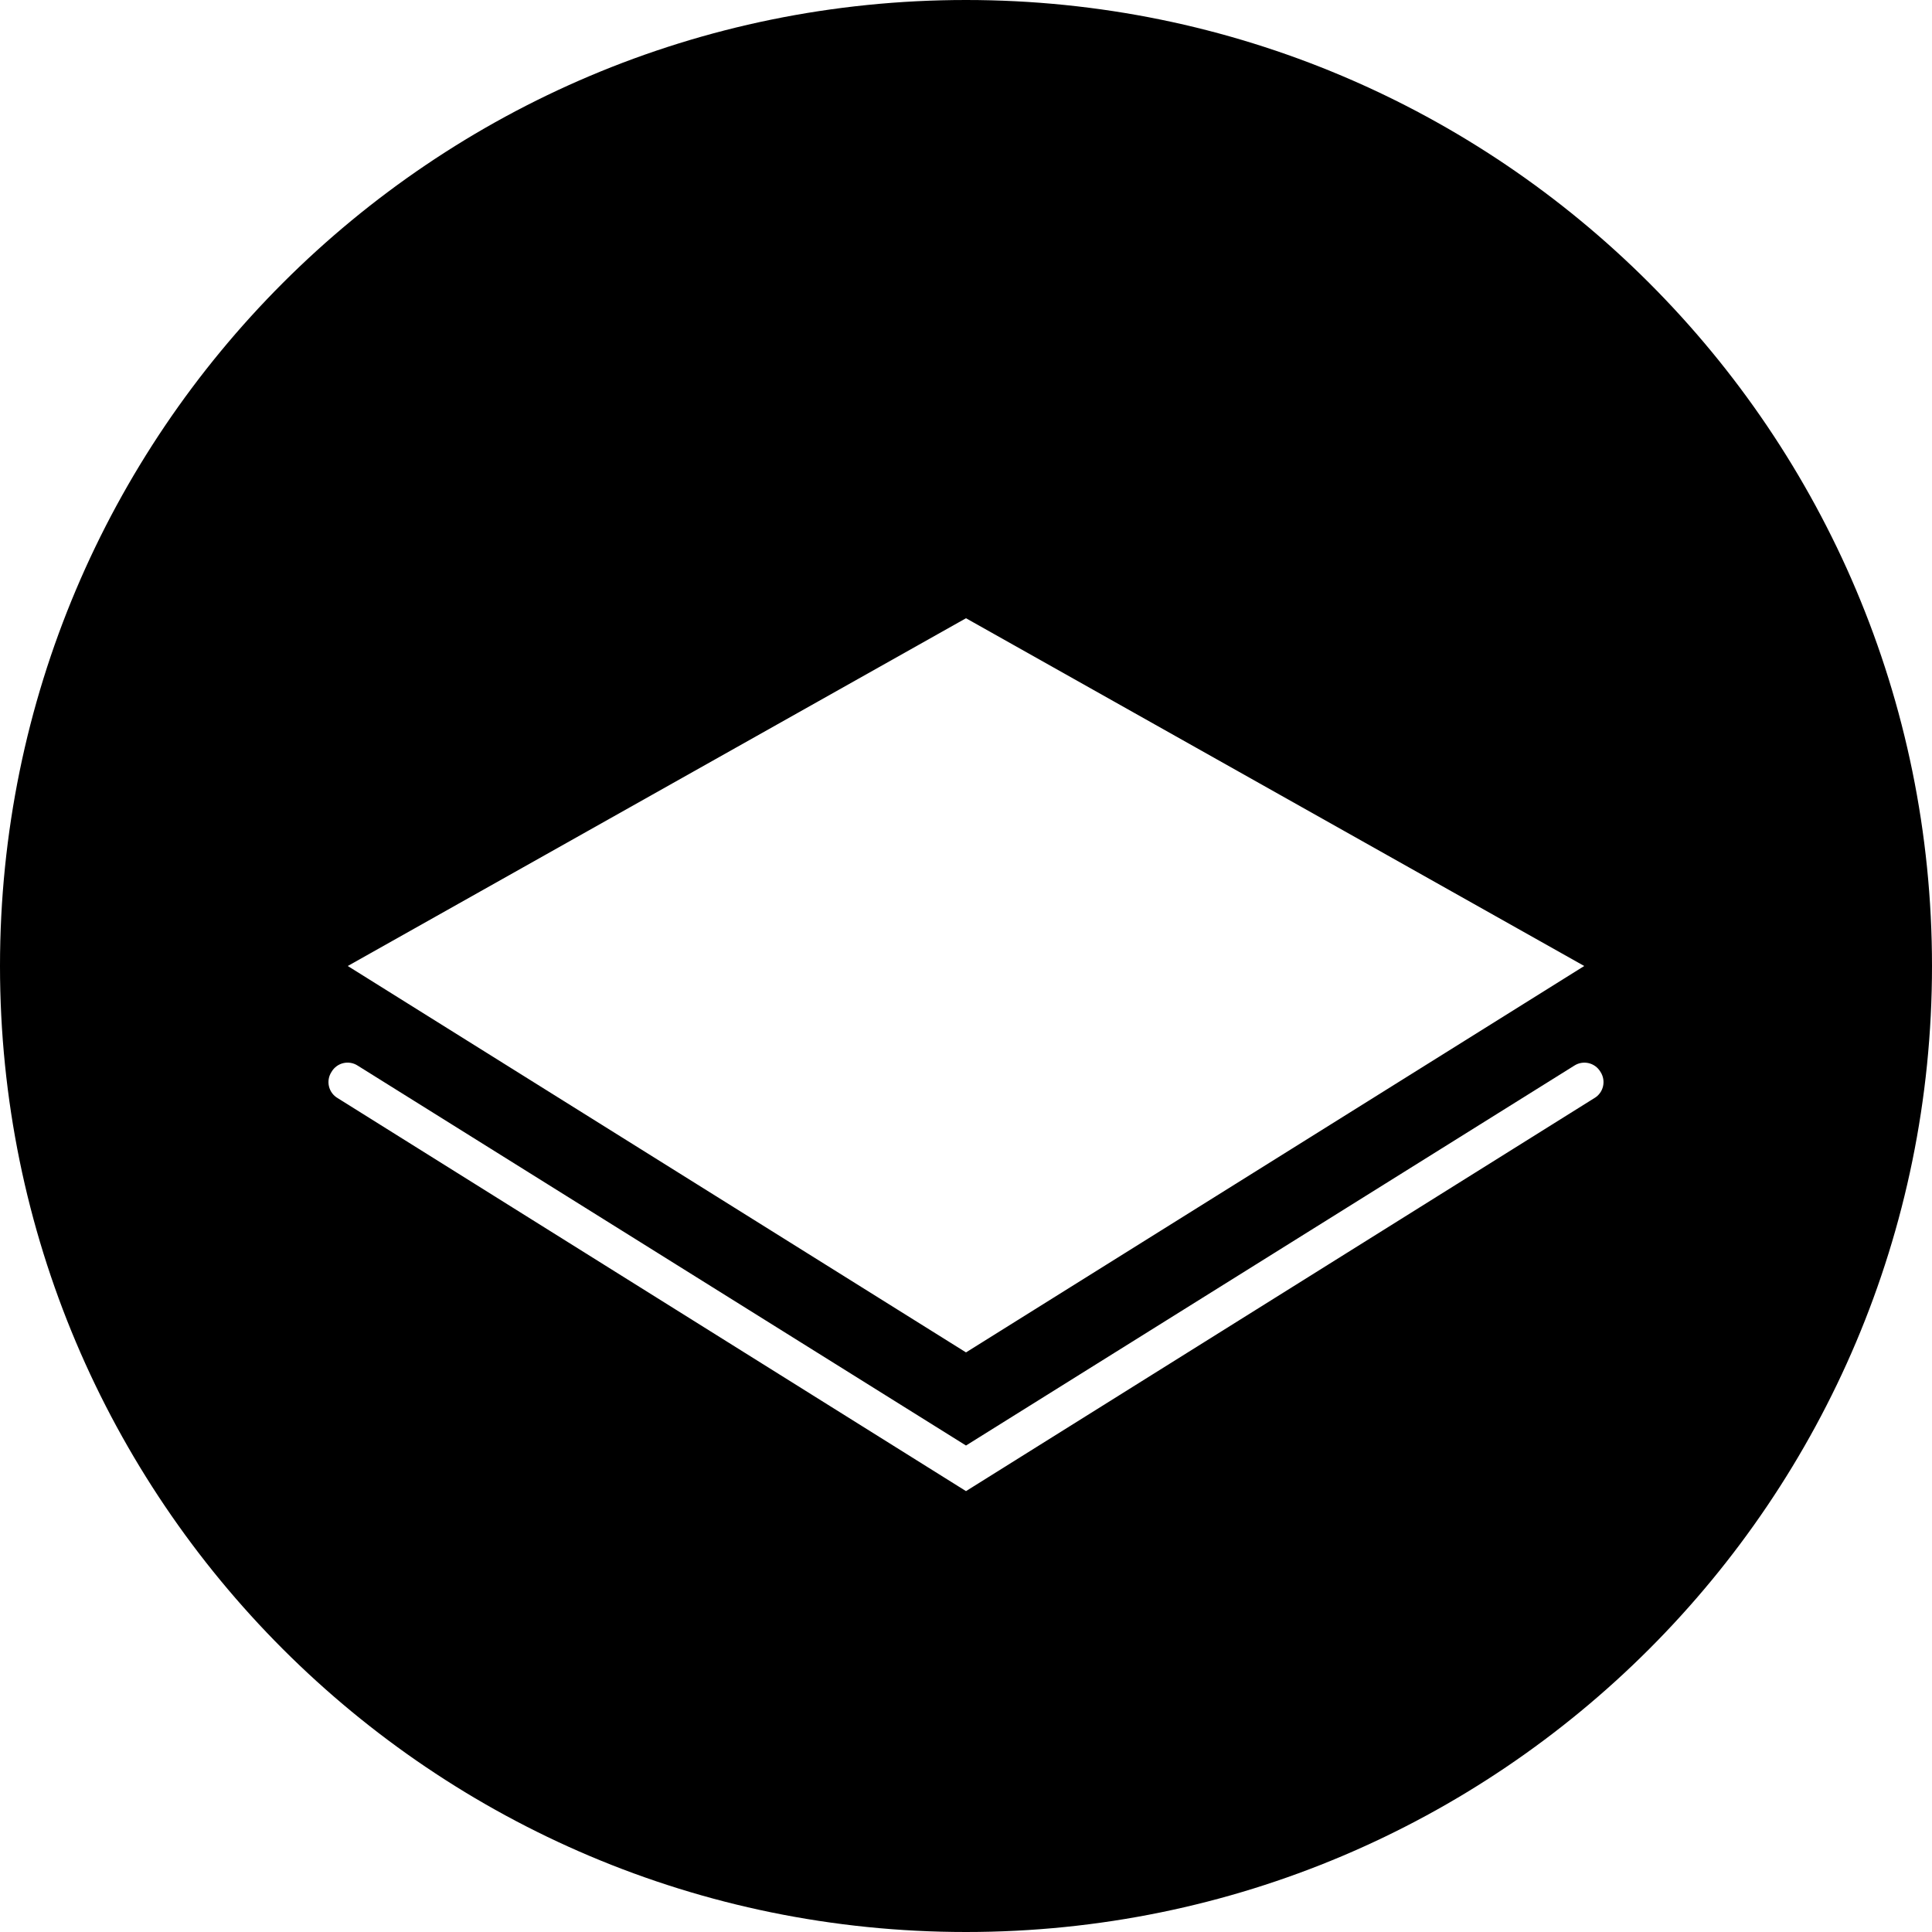
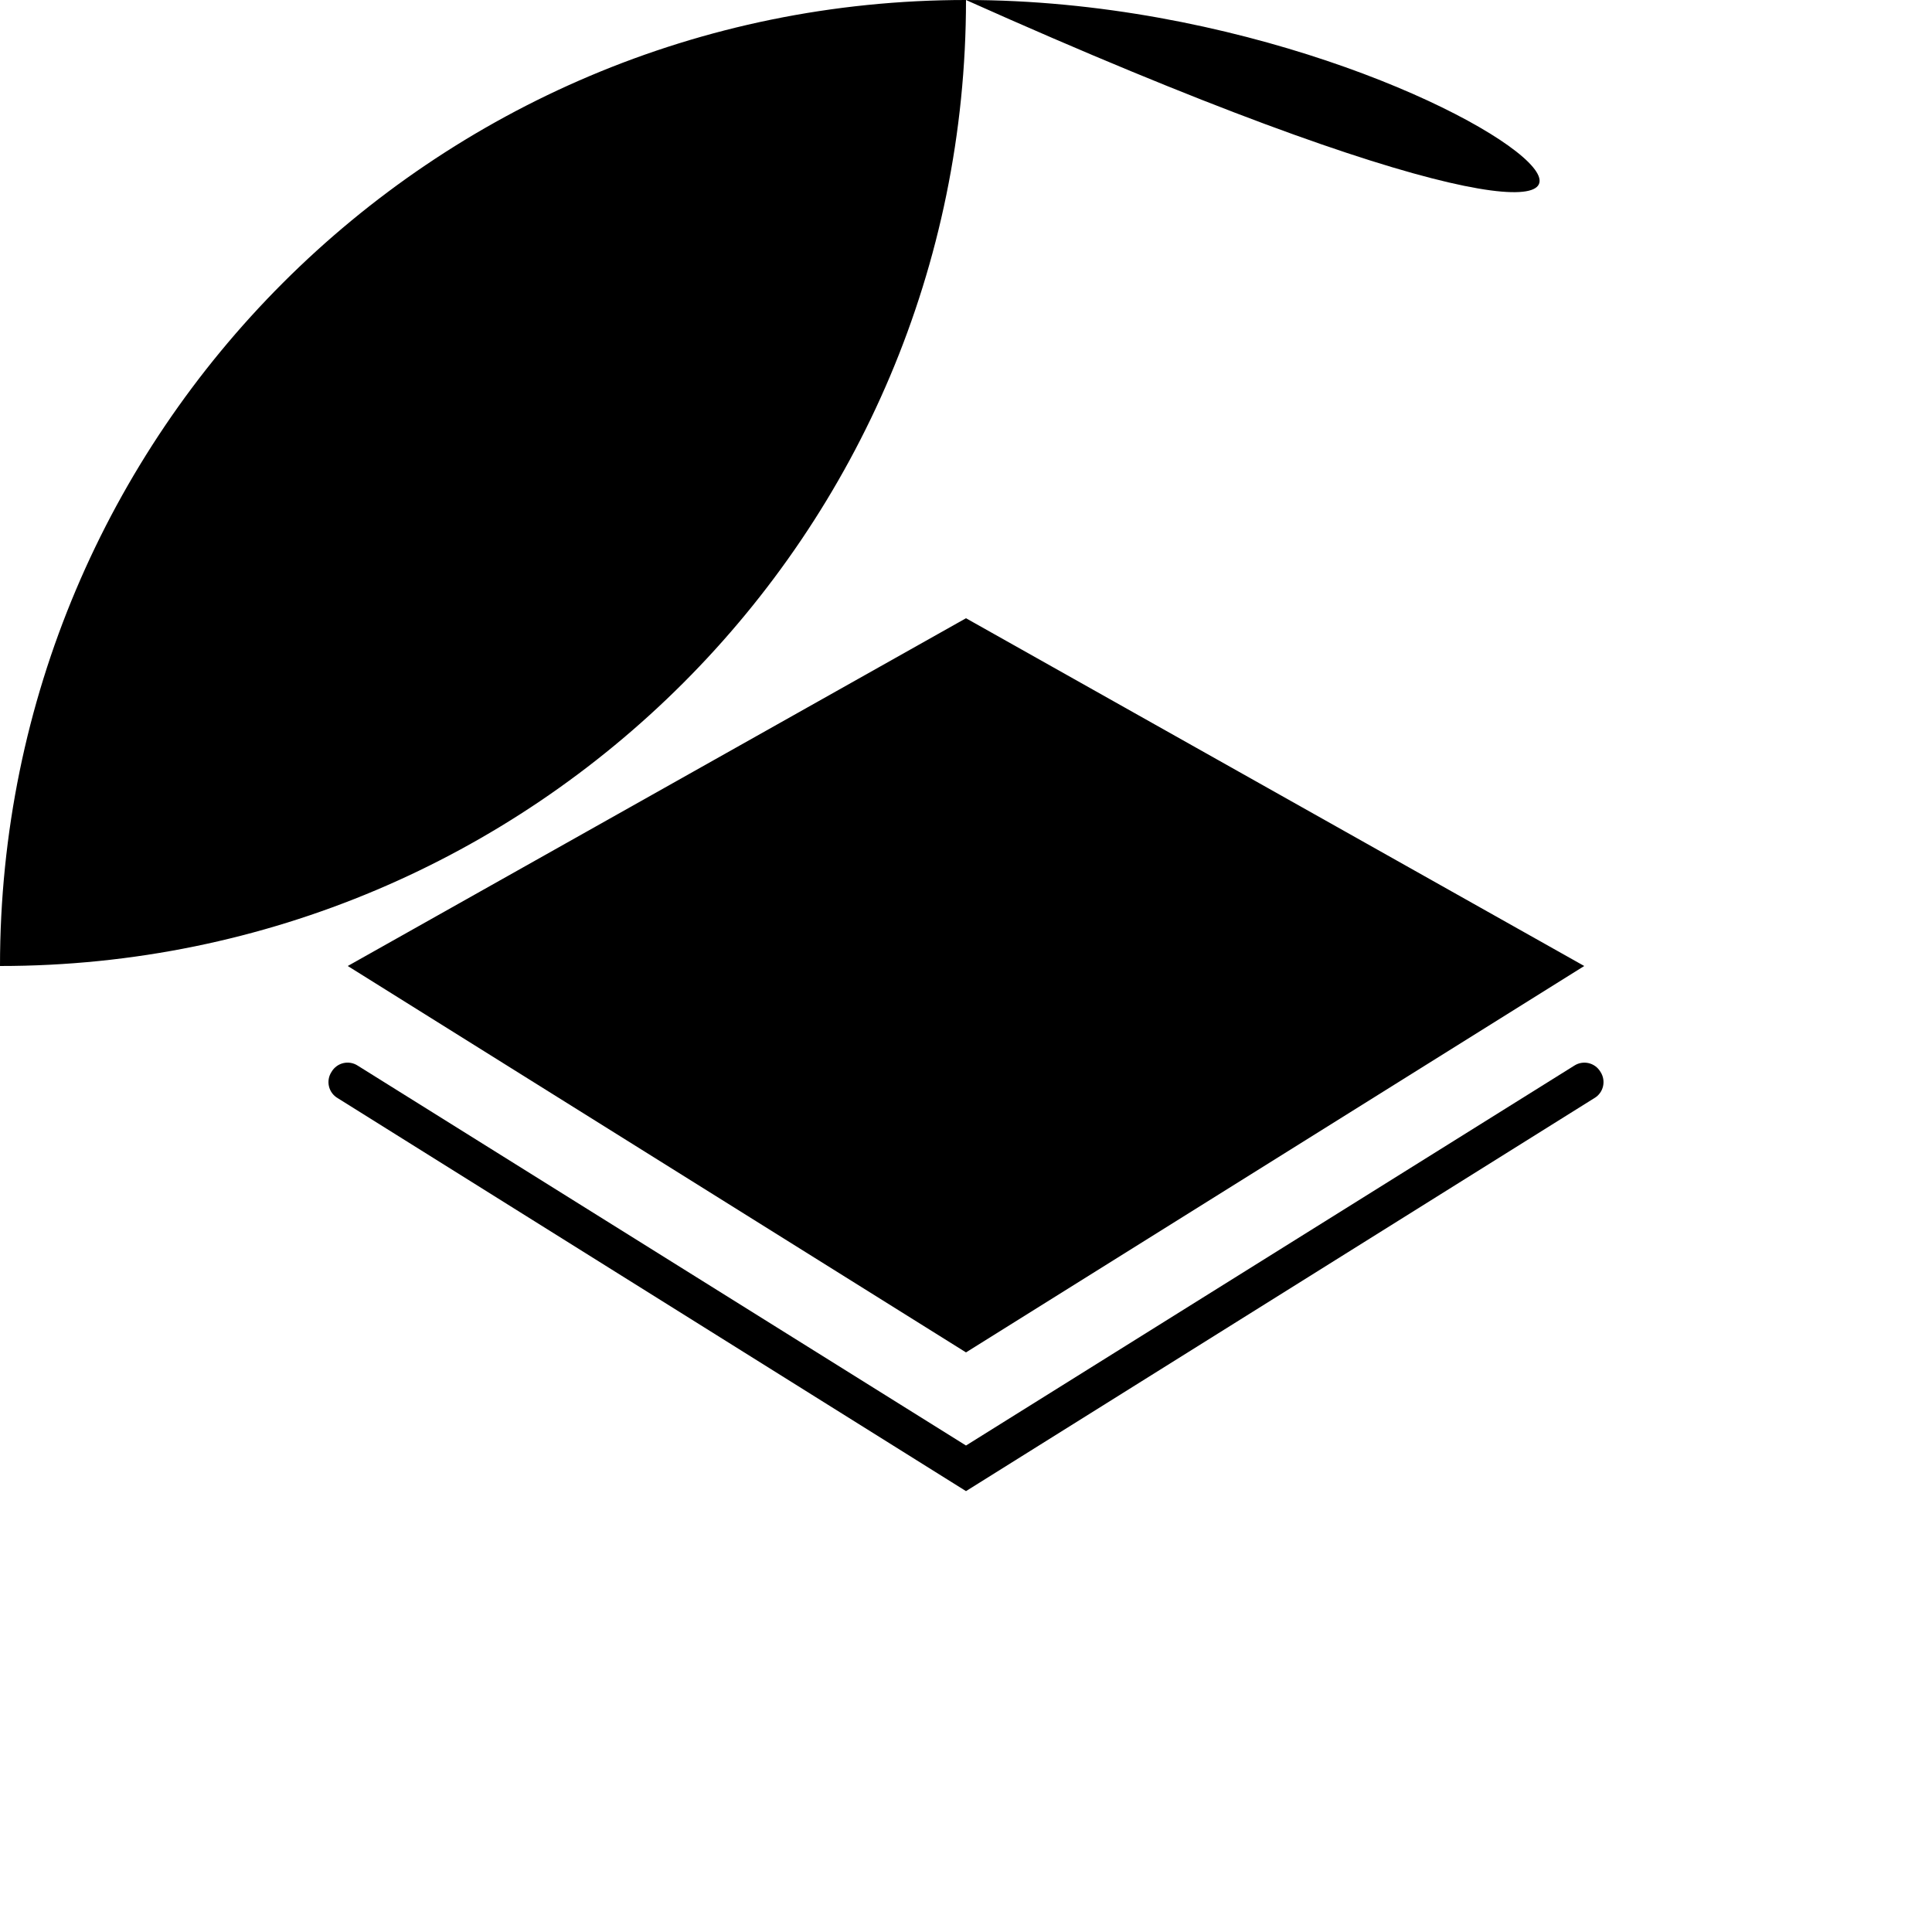
<svg xmlns="http://www.w3.org/2000/svg" version="1.1" id="Layer_1" x="0px" y="0px" width="50px" height="50px" viewBox="0 0 50 50" enable-background="new 0 0 50 50" xml:space="preserve">
-   <path d="M25,0C11.19,0,0,11.19,0,25c0,13.811,11.19,25,25,25c13.811,0,25-11.189,25-25C50,11.19,38.811,0,25,0z M25,16l16,9L25,35  L9,25L25,16z M41.26,28.42L25,38.59L8.74,28.42c-0.24-0.14-0.311-0.45-0.16-0.68c0.14-0.24,0.45-0.311,0.68-0.16L25,37.41  l15.74-9.83c0.229-0.15,0.539-0.08,0.68,0.16C41.57,27.97,41.5,28.28,41.26,28.42z" />
+   <path d="M25,0C11.19,0,0,11.19,0,25c13.811,0,25-11.189,25-25C50,11.19,38.811,0,25,0z M25,16l16,9L25,35  L9,25L25,16z M41.26,28.42L25,38.59L8.74,28.42c-0.24-0.14-0.311-0.45-0.16-0.68c0.14-0.24,0.45-0.311,0.68-0.16L25,37.41  l15.74-9.83c0.229-0.15,0.539-0.08,0.68,0.16C41.57,27.97,41.5,28.28,41.26,28.42z" />
</svg>